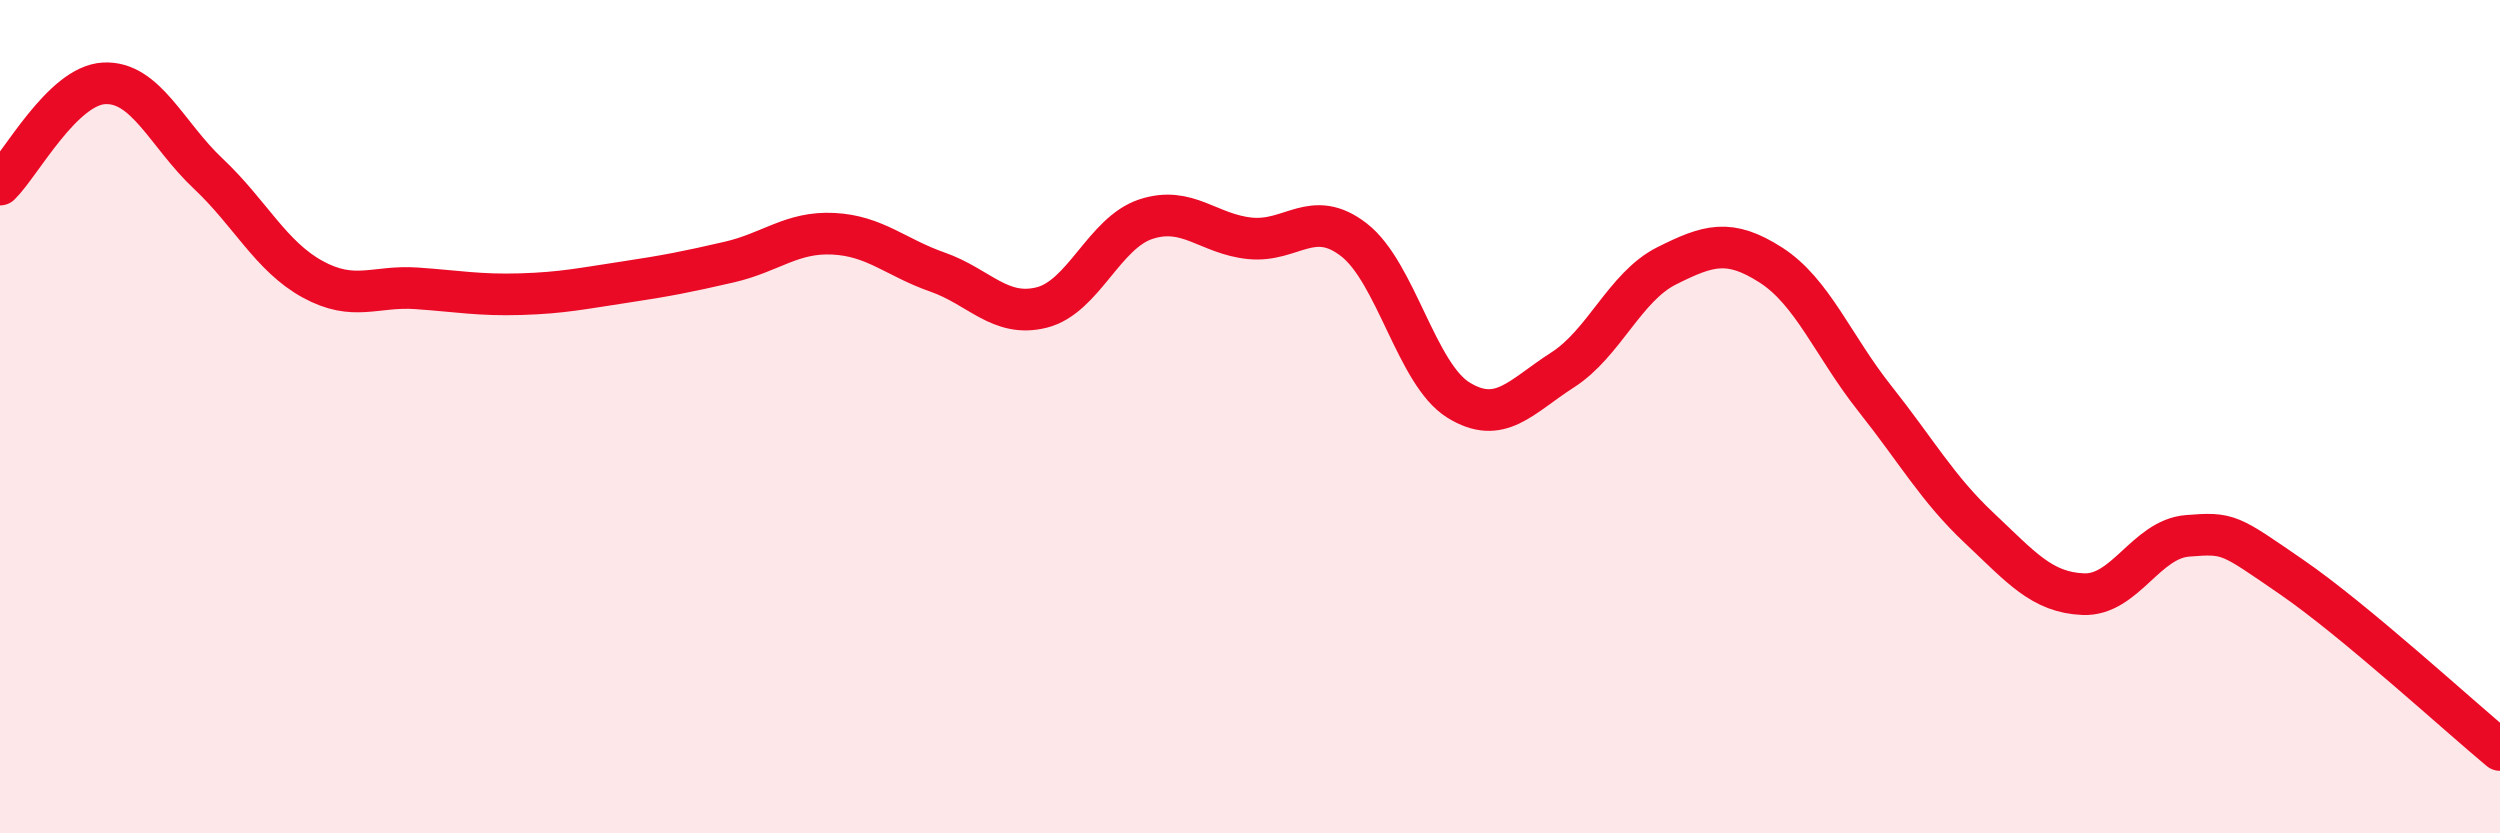
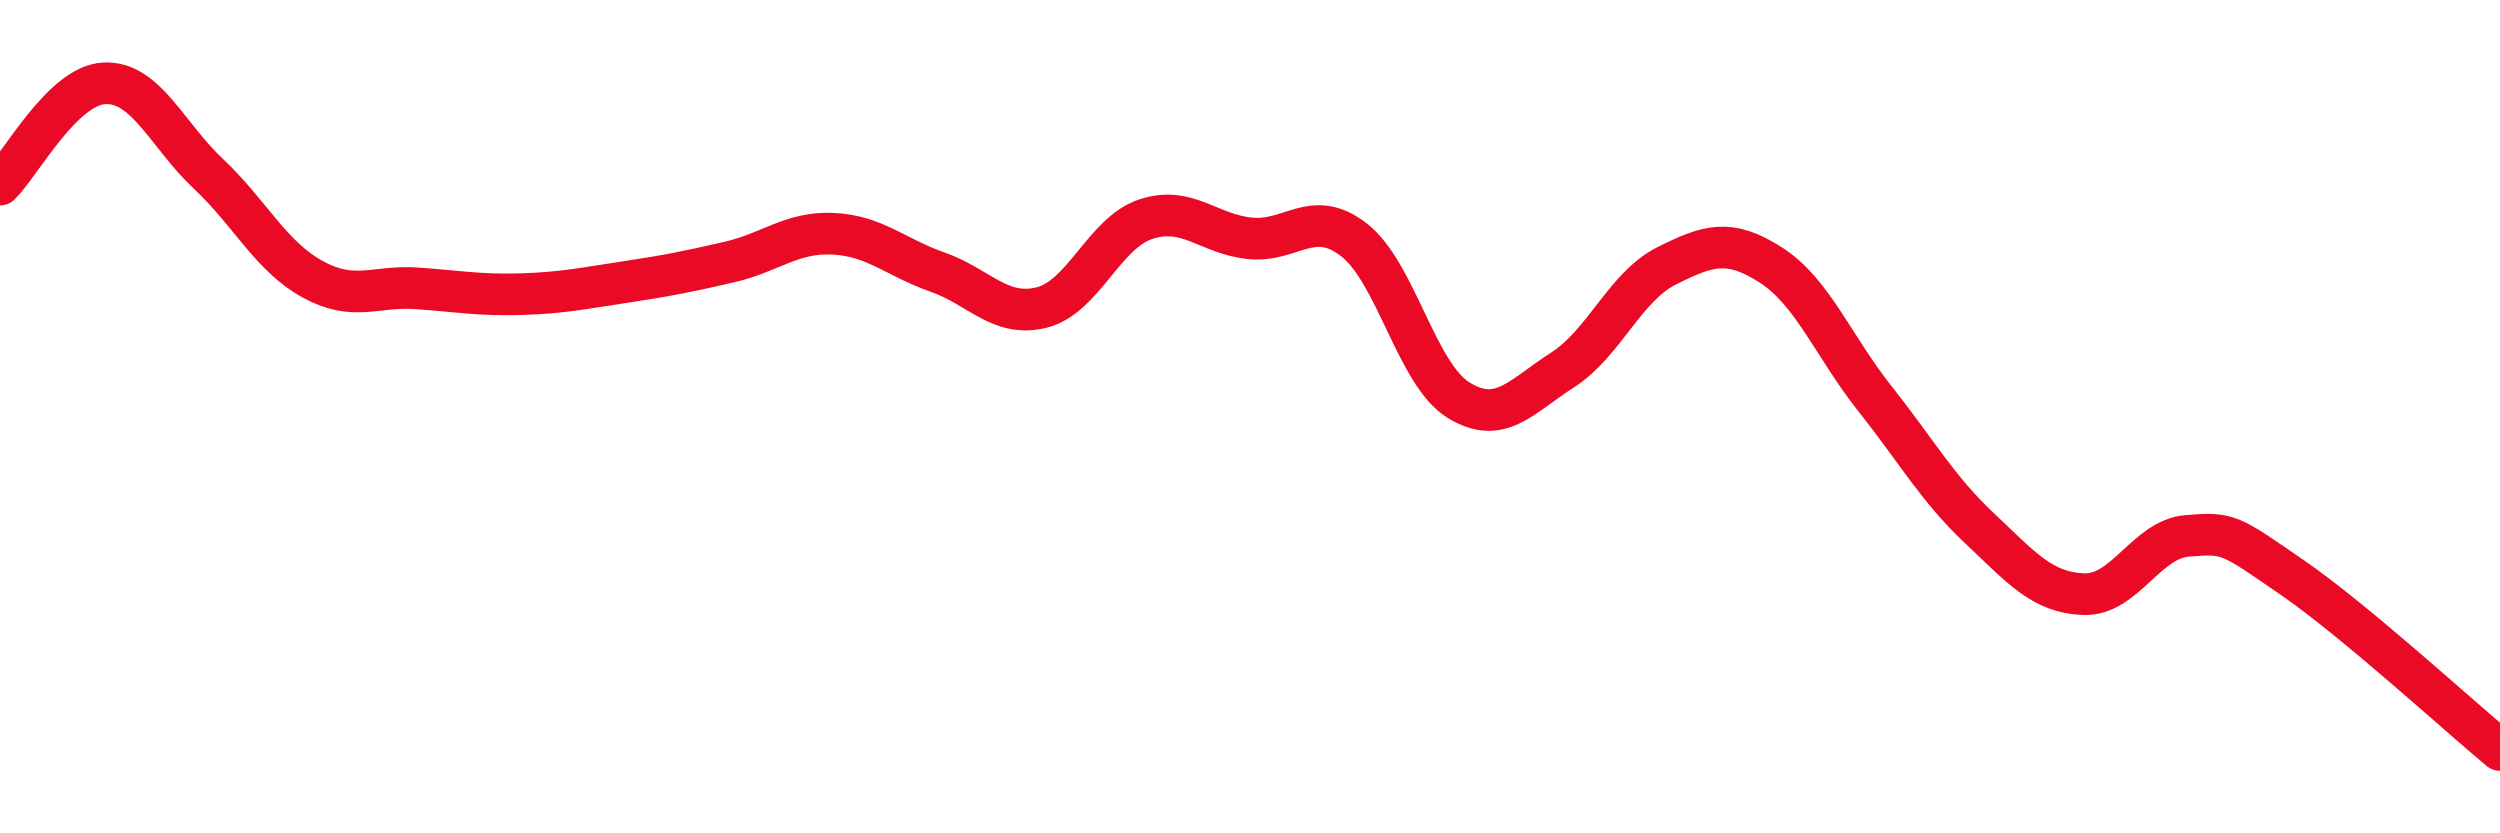
<svg xmlns="http://www.w3.org/2000/svg" width="60" height="20" viewBox="0 0 60 20">
-   <path d="M 0,4.43 C 0.5,3.94 1.5,2.05 2.5,2 C 3.5,1.95 4,3.23 5,4.17 C 6,5.11 6.5,6.15 7.5,6.7 C 8.5,7.25 9,6.85 10,6.92 C 11,6.99 11.5,7.09 12.5,7.06 C 13.5,7.03 14,6.92 15,6.77 C 16,6.62 16.5,6.52 17.5,6.29 C 18.5,6.06 19,5.56 20,5.61 C 21,5.66 21.5,6.18 22.5,6.53 C 23.5,6.88 24,7.63 25,7.38 C 26,7.13 26.5,5.59 27.5,5.26 C 28.5,4.93 29,5.62 30,5.72 C 31,5.82 31.5,4.98 32.5,5.76 C 33.5,6.54 34,8.98 35,9.6 C 36,10.22 36.5,9.52 37.5,8.88 C 38.5,8.24 39,6.88 40,6.38 C 41,5.88 41.5,5.72 42.5,6.36 C 43.5,7 44,8.31 45,9.57 C 46,10.83 46.5,11.73 47.5,12.67 C 48.5,13.61 49,14.22 50,14.26 C 51,14.3 51.5,12.94 52.5,12.86 C 53.5,12.78 53.5,12.82 55,13.85 C 56.5,14.88 59,17.17 60,18L60 20L0 20Z" fill="#EB0A25" opacity="0.1" stroke-linecap="round" stroke-linejoin="round" />
  <path d="M 0,4.43 C 0.5,3.94 1.5,2.05 2.5,2 C 3.5,1.95 4,3.23 5,4.17 C 6,5.11 6.5,6.15 7.5,6.7 C 8.5,7.25 9,6.85 10,6.92 C 11,6.99 11.5,7.09 12.5,7.06 C 13.5,7.03 14,6.92 15,6.77 C 16,6.62 16.5,6.52 17.5,6.29 C 18.5,6.06 19,5.56 20,5.61 C 21,5.66 21.5,6.18 22.5,6.53 C 23.5,6.88 24,7.63 25,7.38 C 26,7.13 26.5,5.59 27.5,5.26 C 28.5,4.93 29,5.62 30,5.72 C 31,5.82 31.5,4.98 32.5,5.76 C 33.5,6.54 34,8.98 35,9.6 C 36,10.22 36.5,9.52 37.5,8.88 C 38.5,8.24 39,6.88 40,6.38 C 41,5.88 41.5,5.72 42.5,6.36 C 43.5,7 44,8.31 45,9.57 C 46,10.83 46.5,11.73 47.5,12.67 C 48.5,13.61 49,14.22 50,14.26 C 51,14.3 51.5,12.94 52.5,12.86 C 53.5,12.78 53.5,12.82 55,13.85 C 56.5,14.88 59,17.17 60,18" stroke="#EB0A25" stroke-width="1" fill="none" stroke-linecap="round" stroke-linejoin="round" />
</svg>